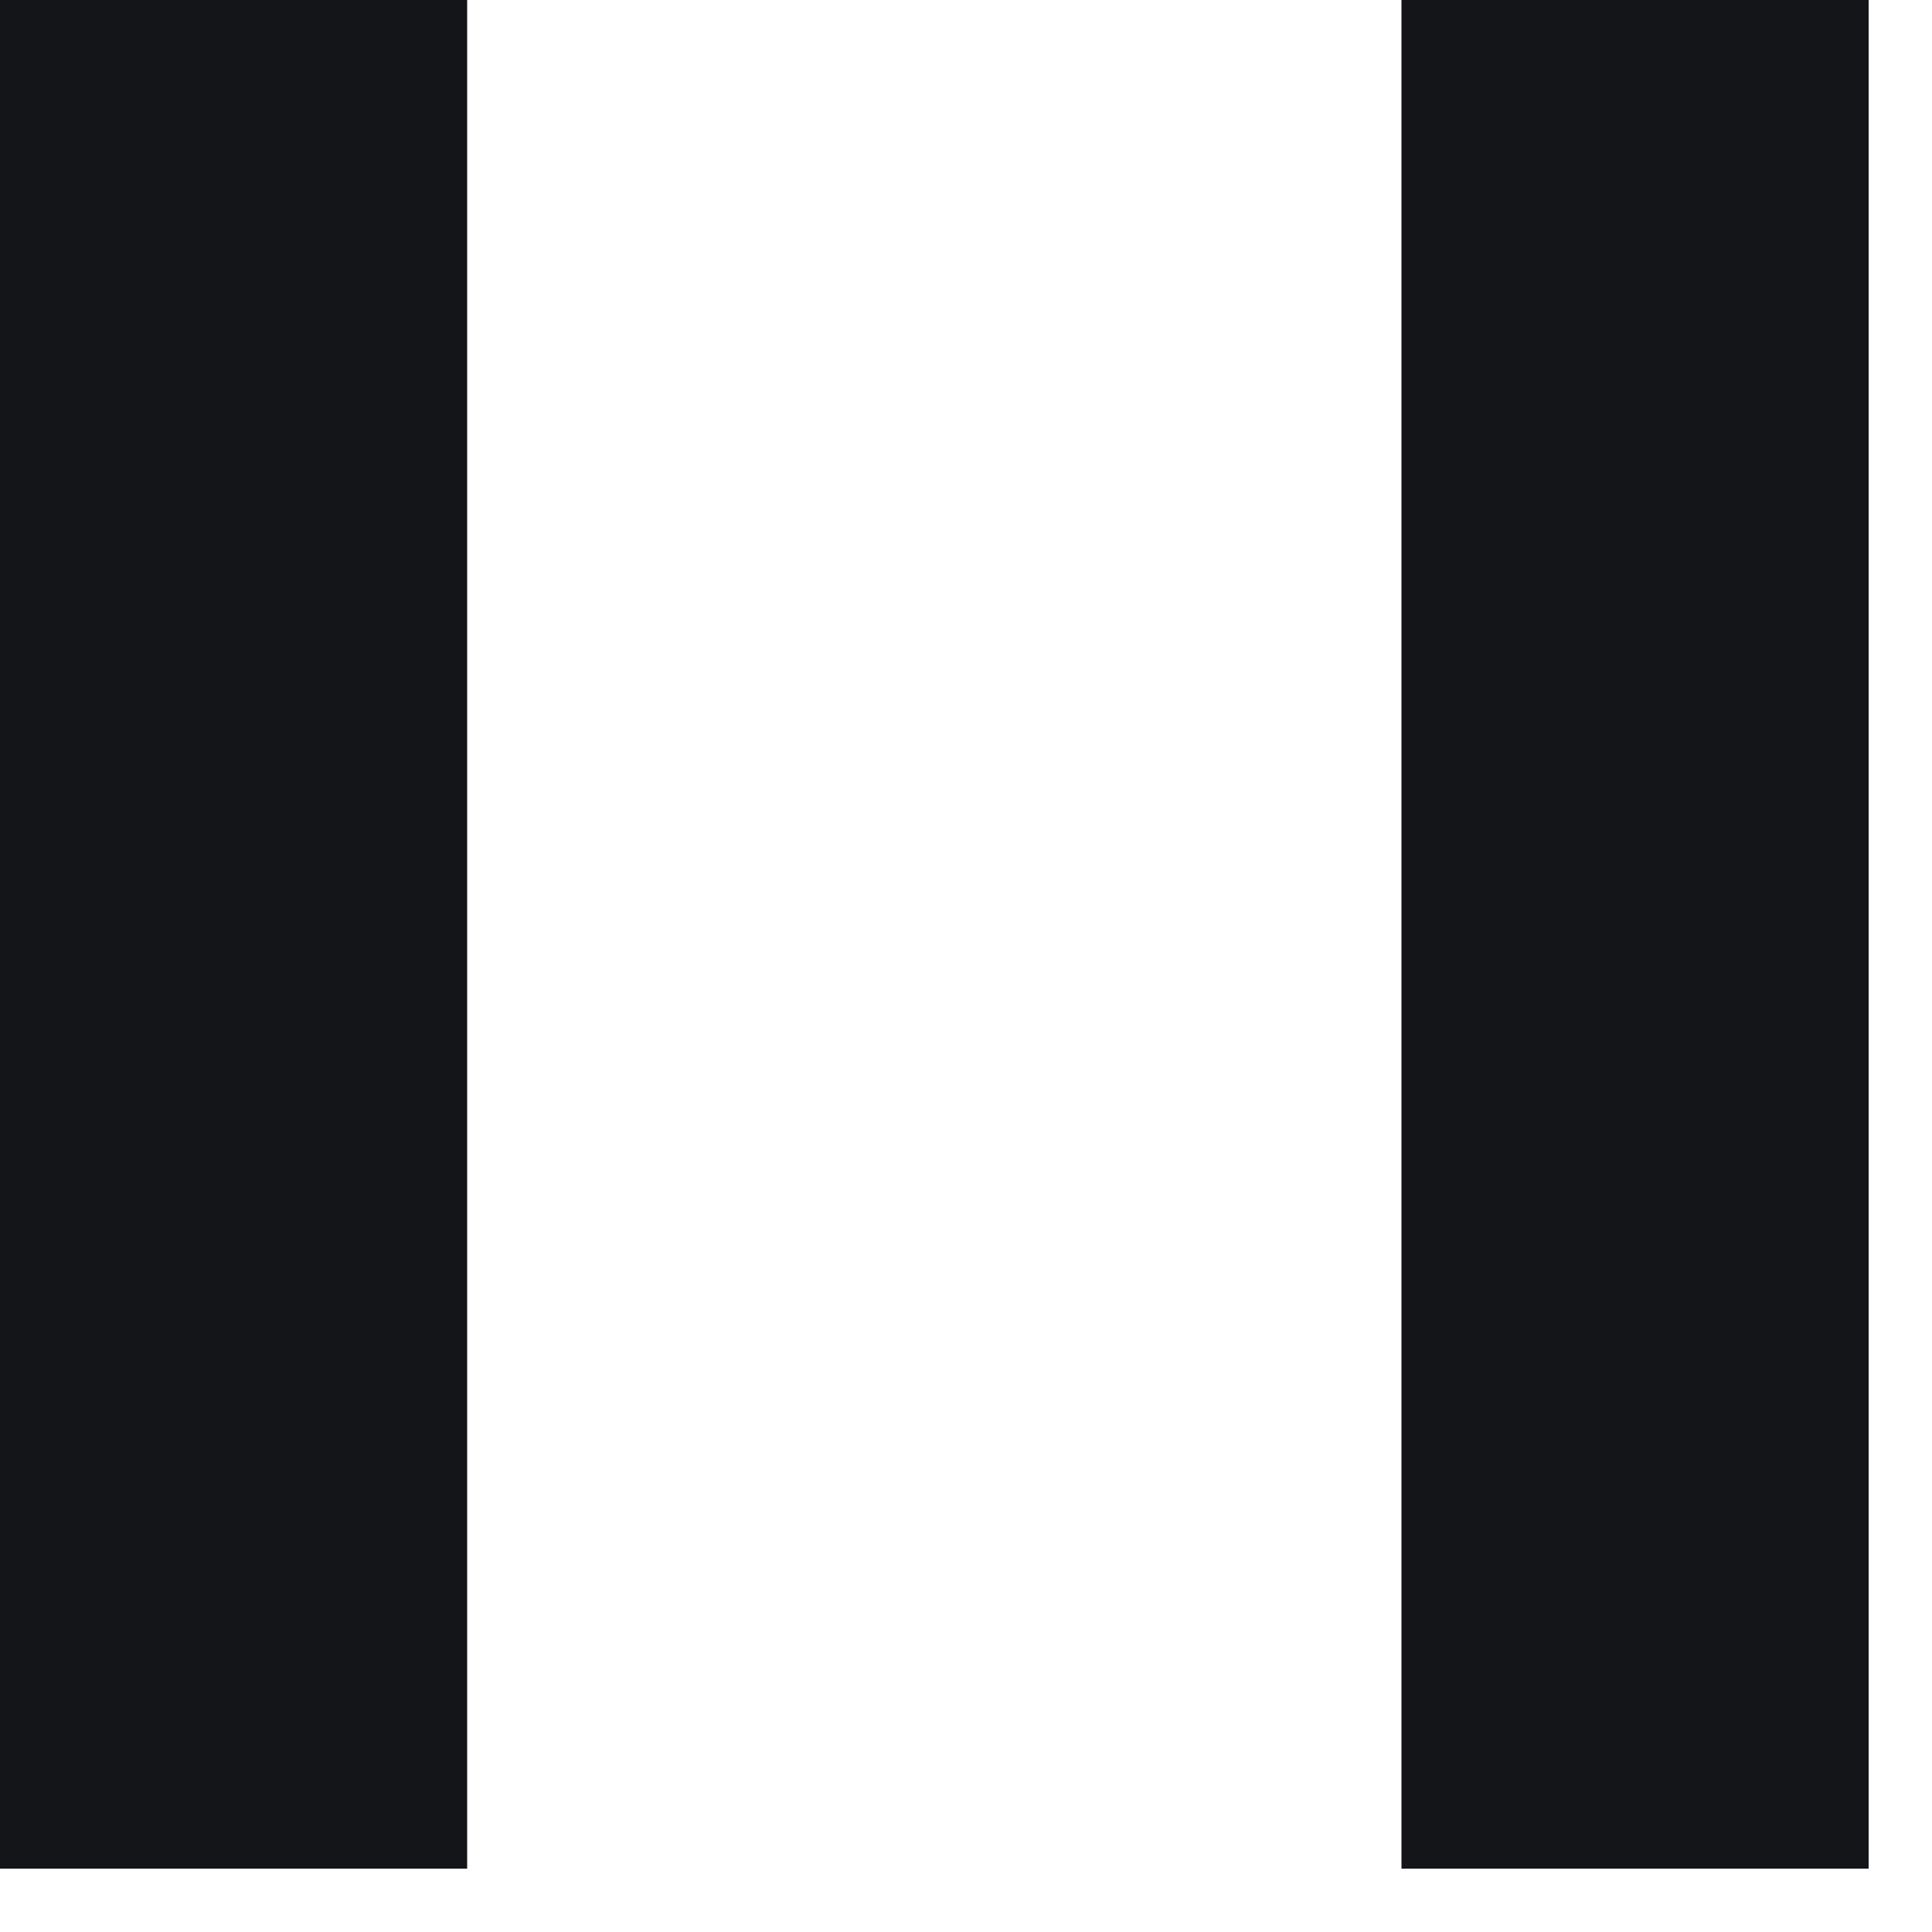
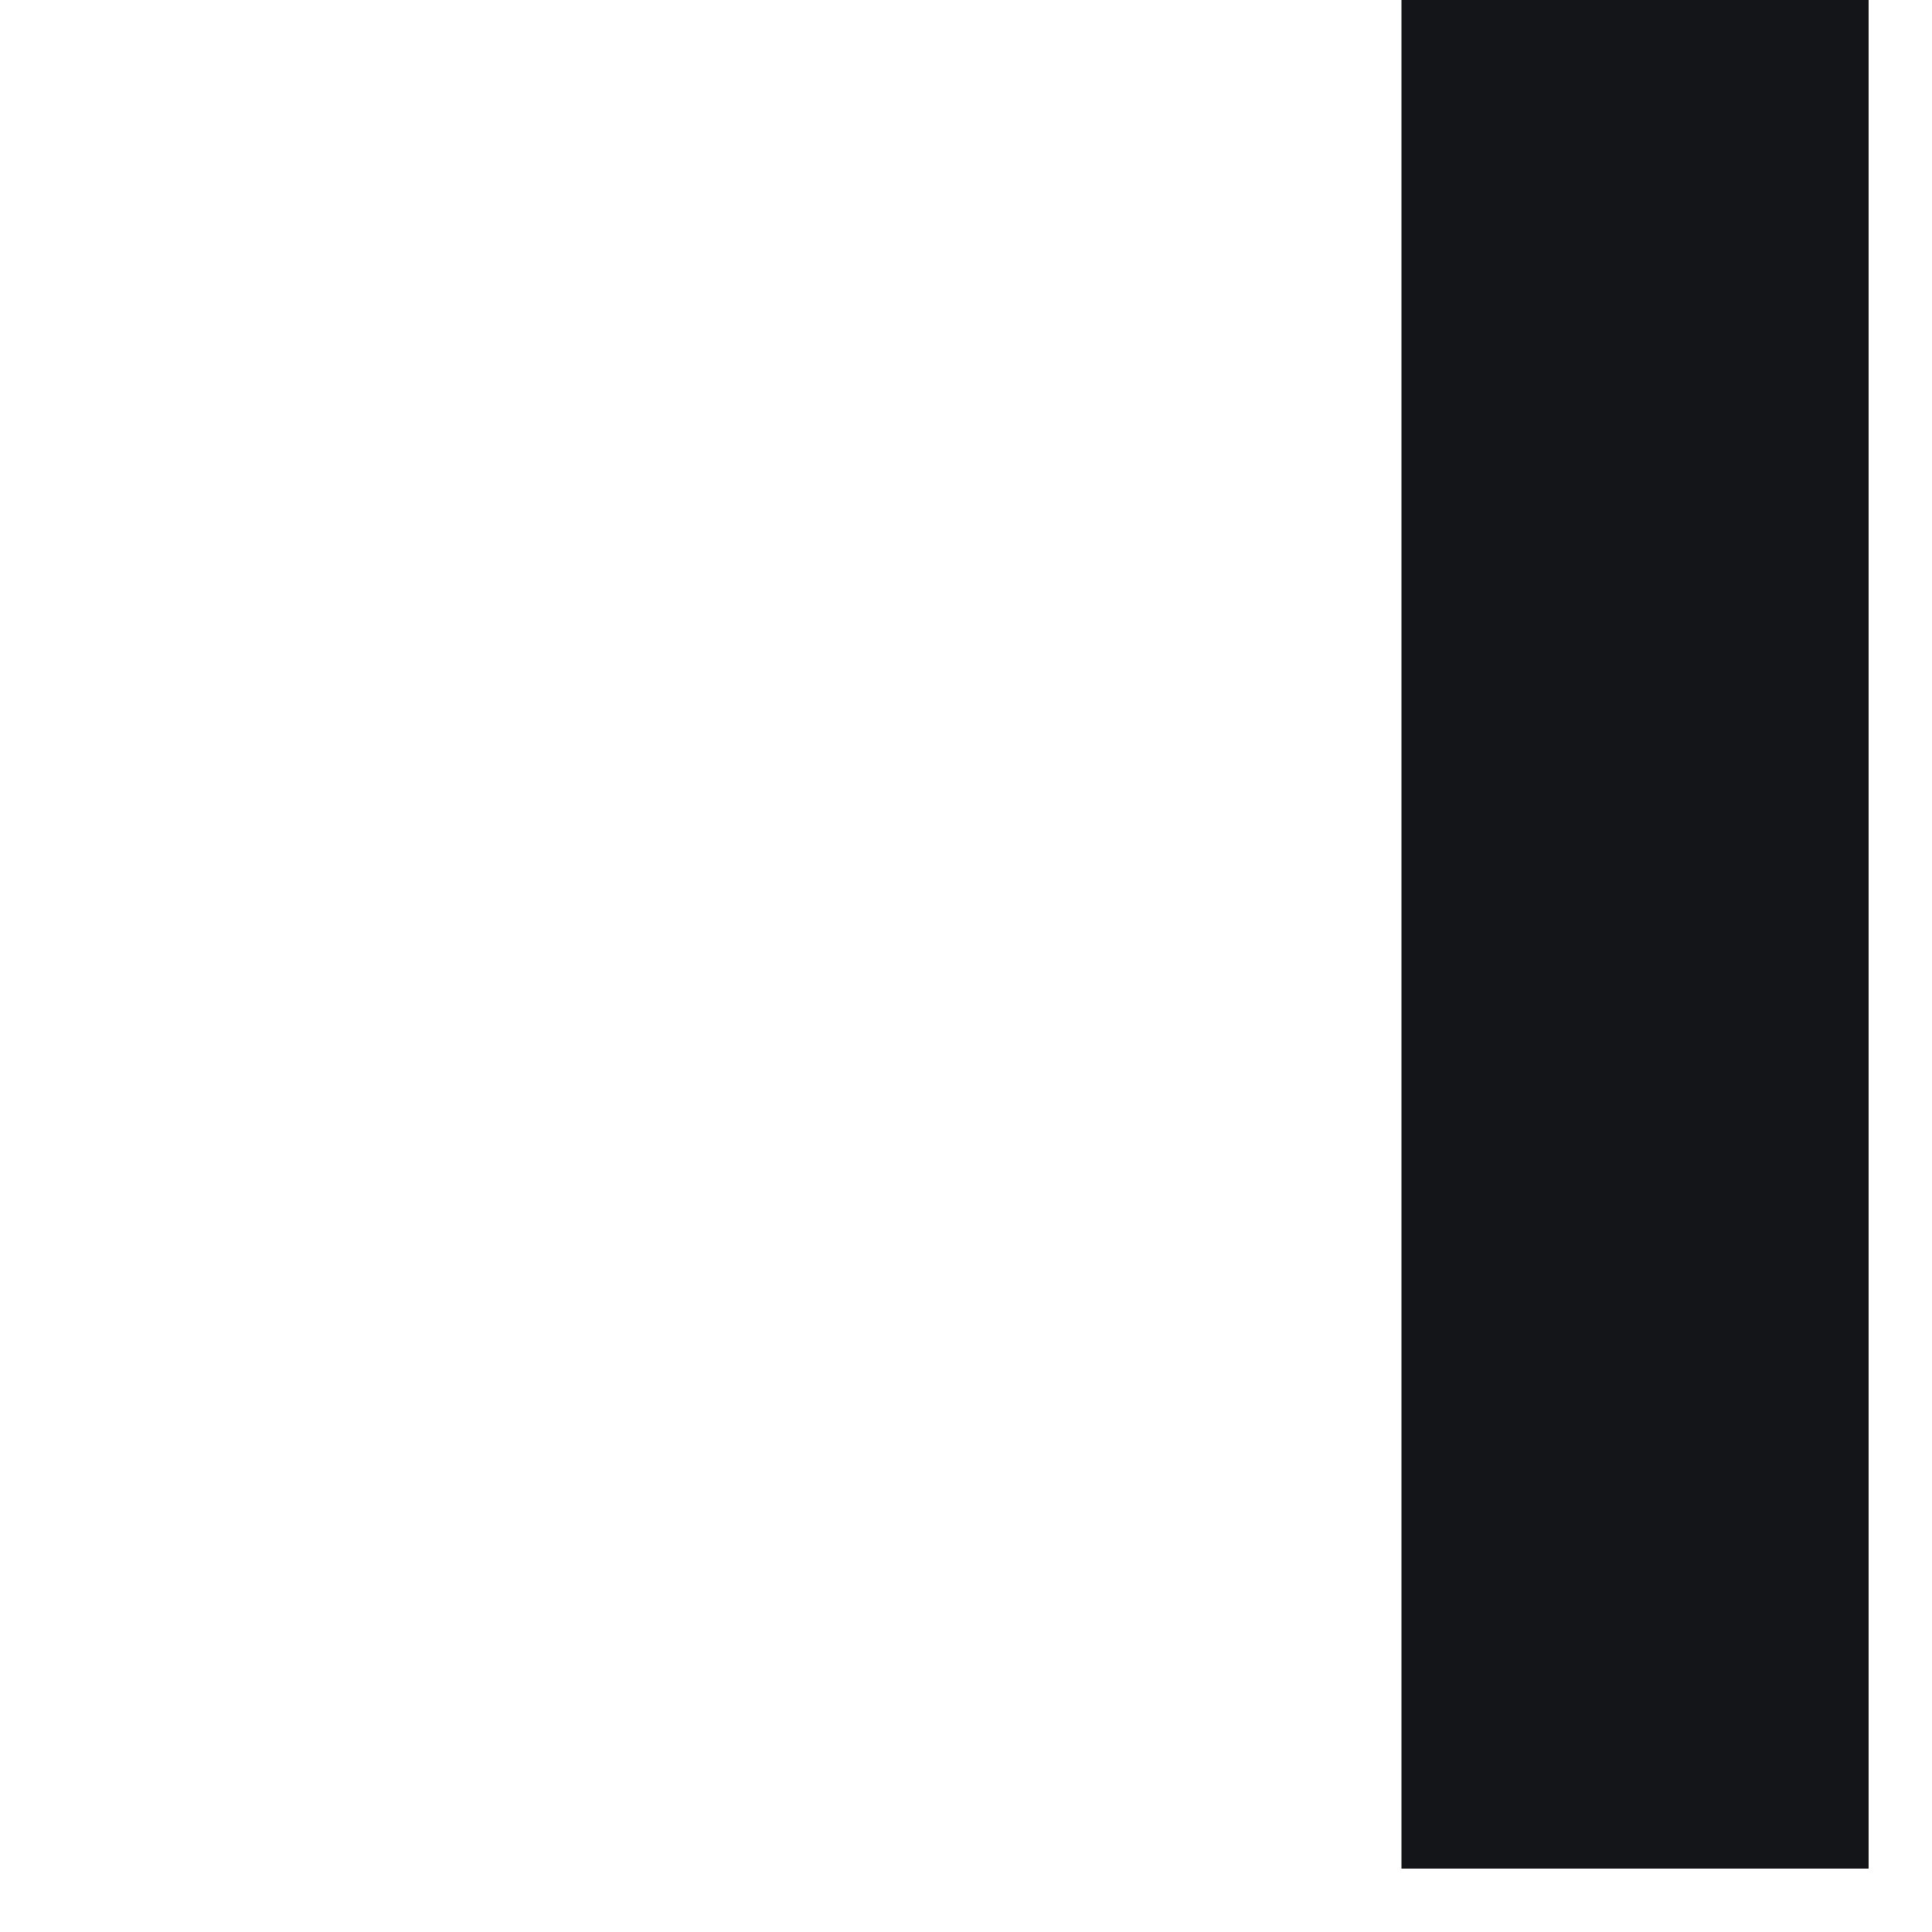
<svg xmlns="http://www.w3.org/2000/svg" width="15" height="15" viewBox="0 0 15 15" fill="none">
-   <path d="M3.627 0H0V14.508H3.627V0Z" fill="#141518" />
  <path d="M14.508 0H10.881V14.508H14.508V0Z" fill="#141518" />
</svg>